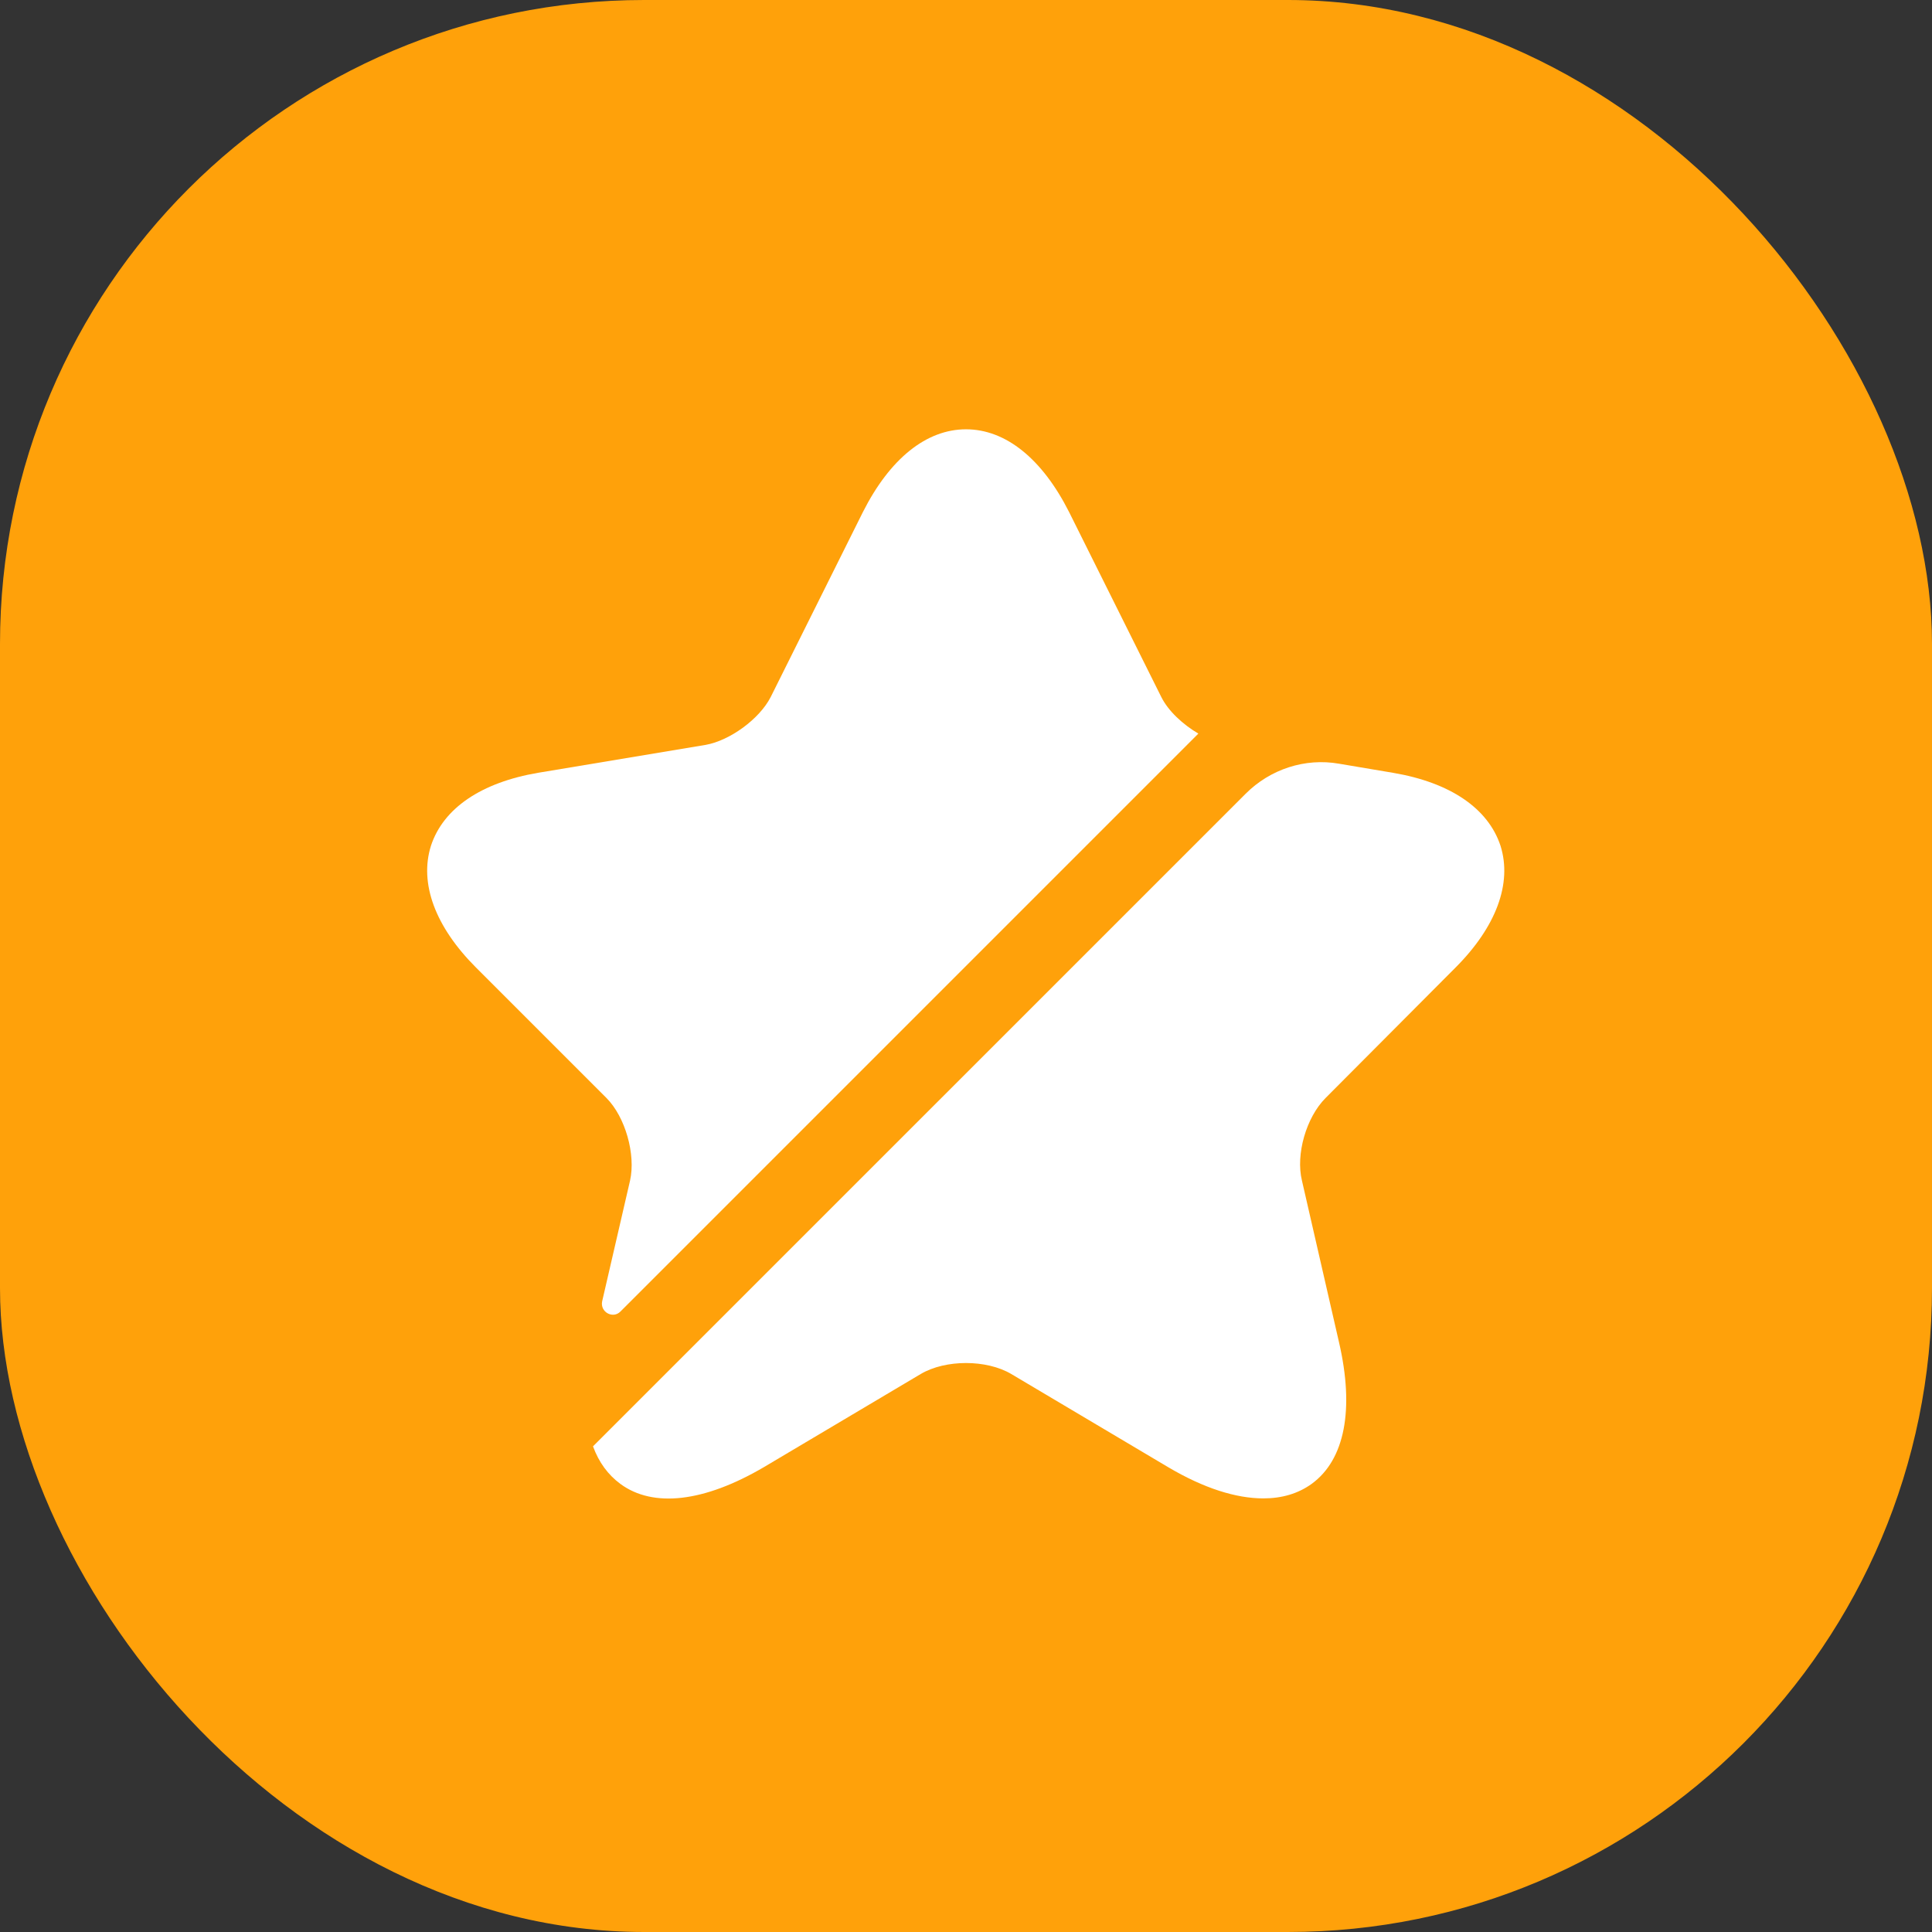
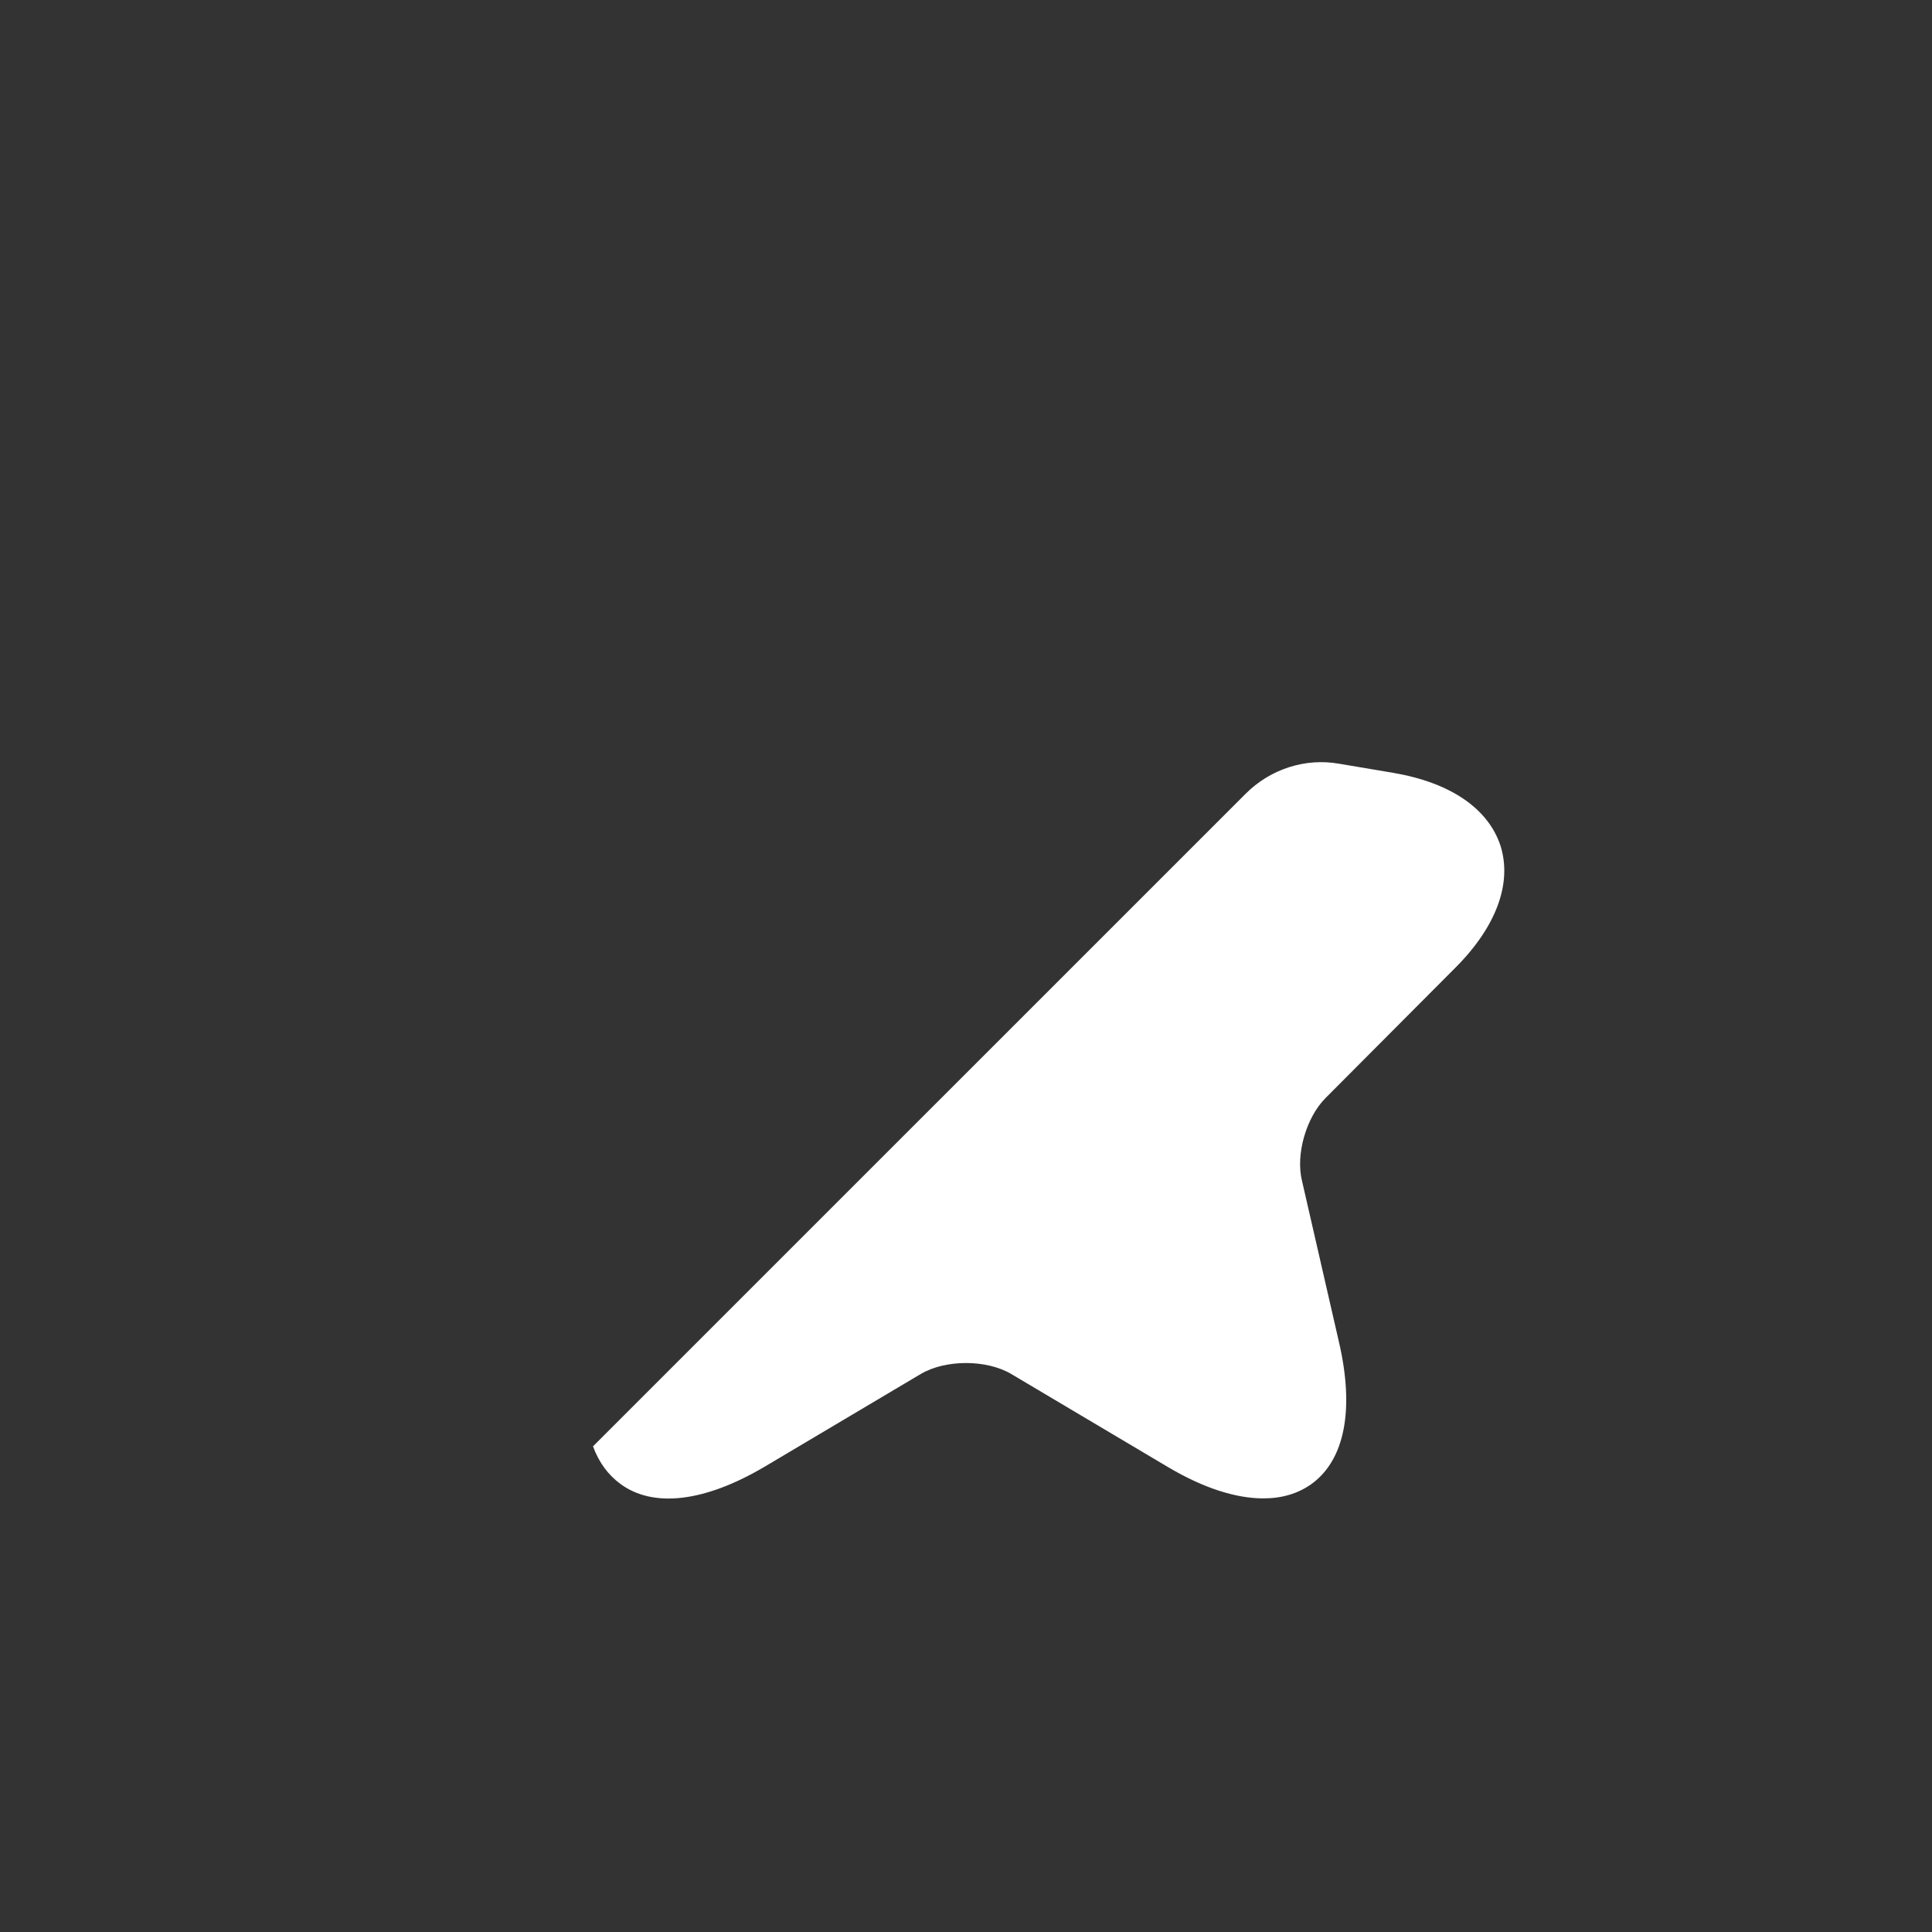
<svg xmlns="http://www.w3.org/2000/svg" width="48" height="48" viewBox="0 0 48 48" fill="none">
  <rect x="0" y="0" width="48" height="48" fill="#333333" stroke="none" />
-   <rect width="48" height="48" rx="16" fill="#FFA10A" />
-   <path d="M15.653 29.333C15.8 28.679 15.533 27.746 15.067 27.279L11.827 24.039C10.813 23.026 10.413 21.946 10.707 21.013C11.013 20.079 11.96 19.439 13.373 19.199L17.533 18.506C18.133 18.399 18.867 17.866 19.147 17.319L21.44 12.719C22.107 11.399 23.013 10.666 24 10.666C24.987 10.666 25.893 11.399 26.56 12.719L28.853 17.319C29.027 17.666 29.387 17.999 29.773 18.226L15.413 32.586C15.227 32.773 14.907 32.599 14.96 32.333L15.653 29.333Z" fill="white" />
  <path d="M32.933 27.28C32.453 27.761 32.187 28.68 32.347 29.334L33.267 33.347C33.653 35.014 33.413 36.267 32.587 36.867C32.253 37.107 31.853 37.227 31.387 37.227C30.707 37.227 29.907 36.974 29.027 36.454L25.12 34.134C24.507 33.774 23.493 33.774 22.88 34.134L18.973 36.454C17.493 37.321 16.227 37.467 15.413 36.867C15.107 36.641 14.88 36.334 14.733 35.934L30.947 19.721C31.56 19.107 32.427 18.827 33.267 18.974L34.613 19.201C36.027 19.441 36.973 20.081 37.28 21.014C37.573 21.947 37.173 23.027 36.16 24.041L32.933 27.28Z" fill="white" />
</svg>